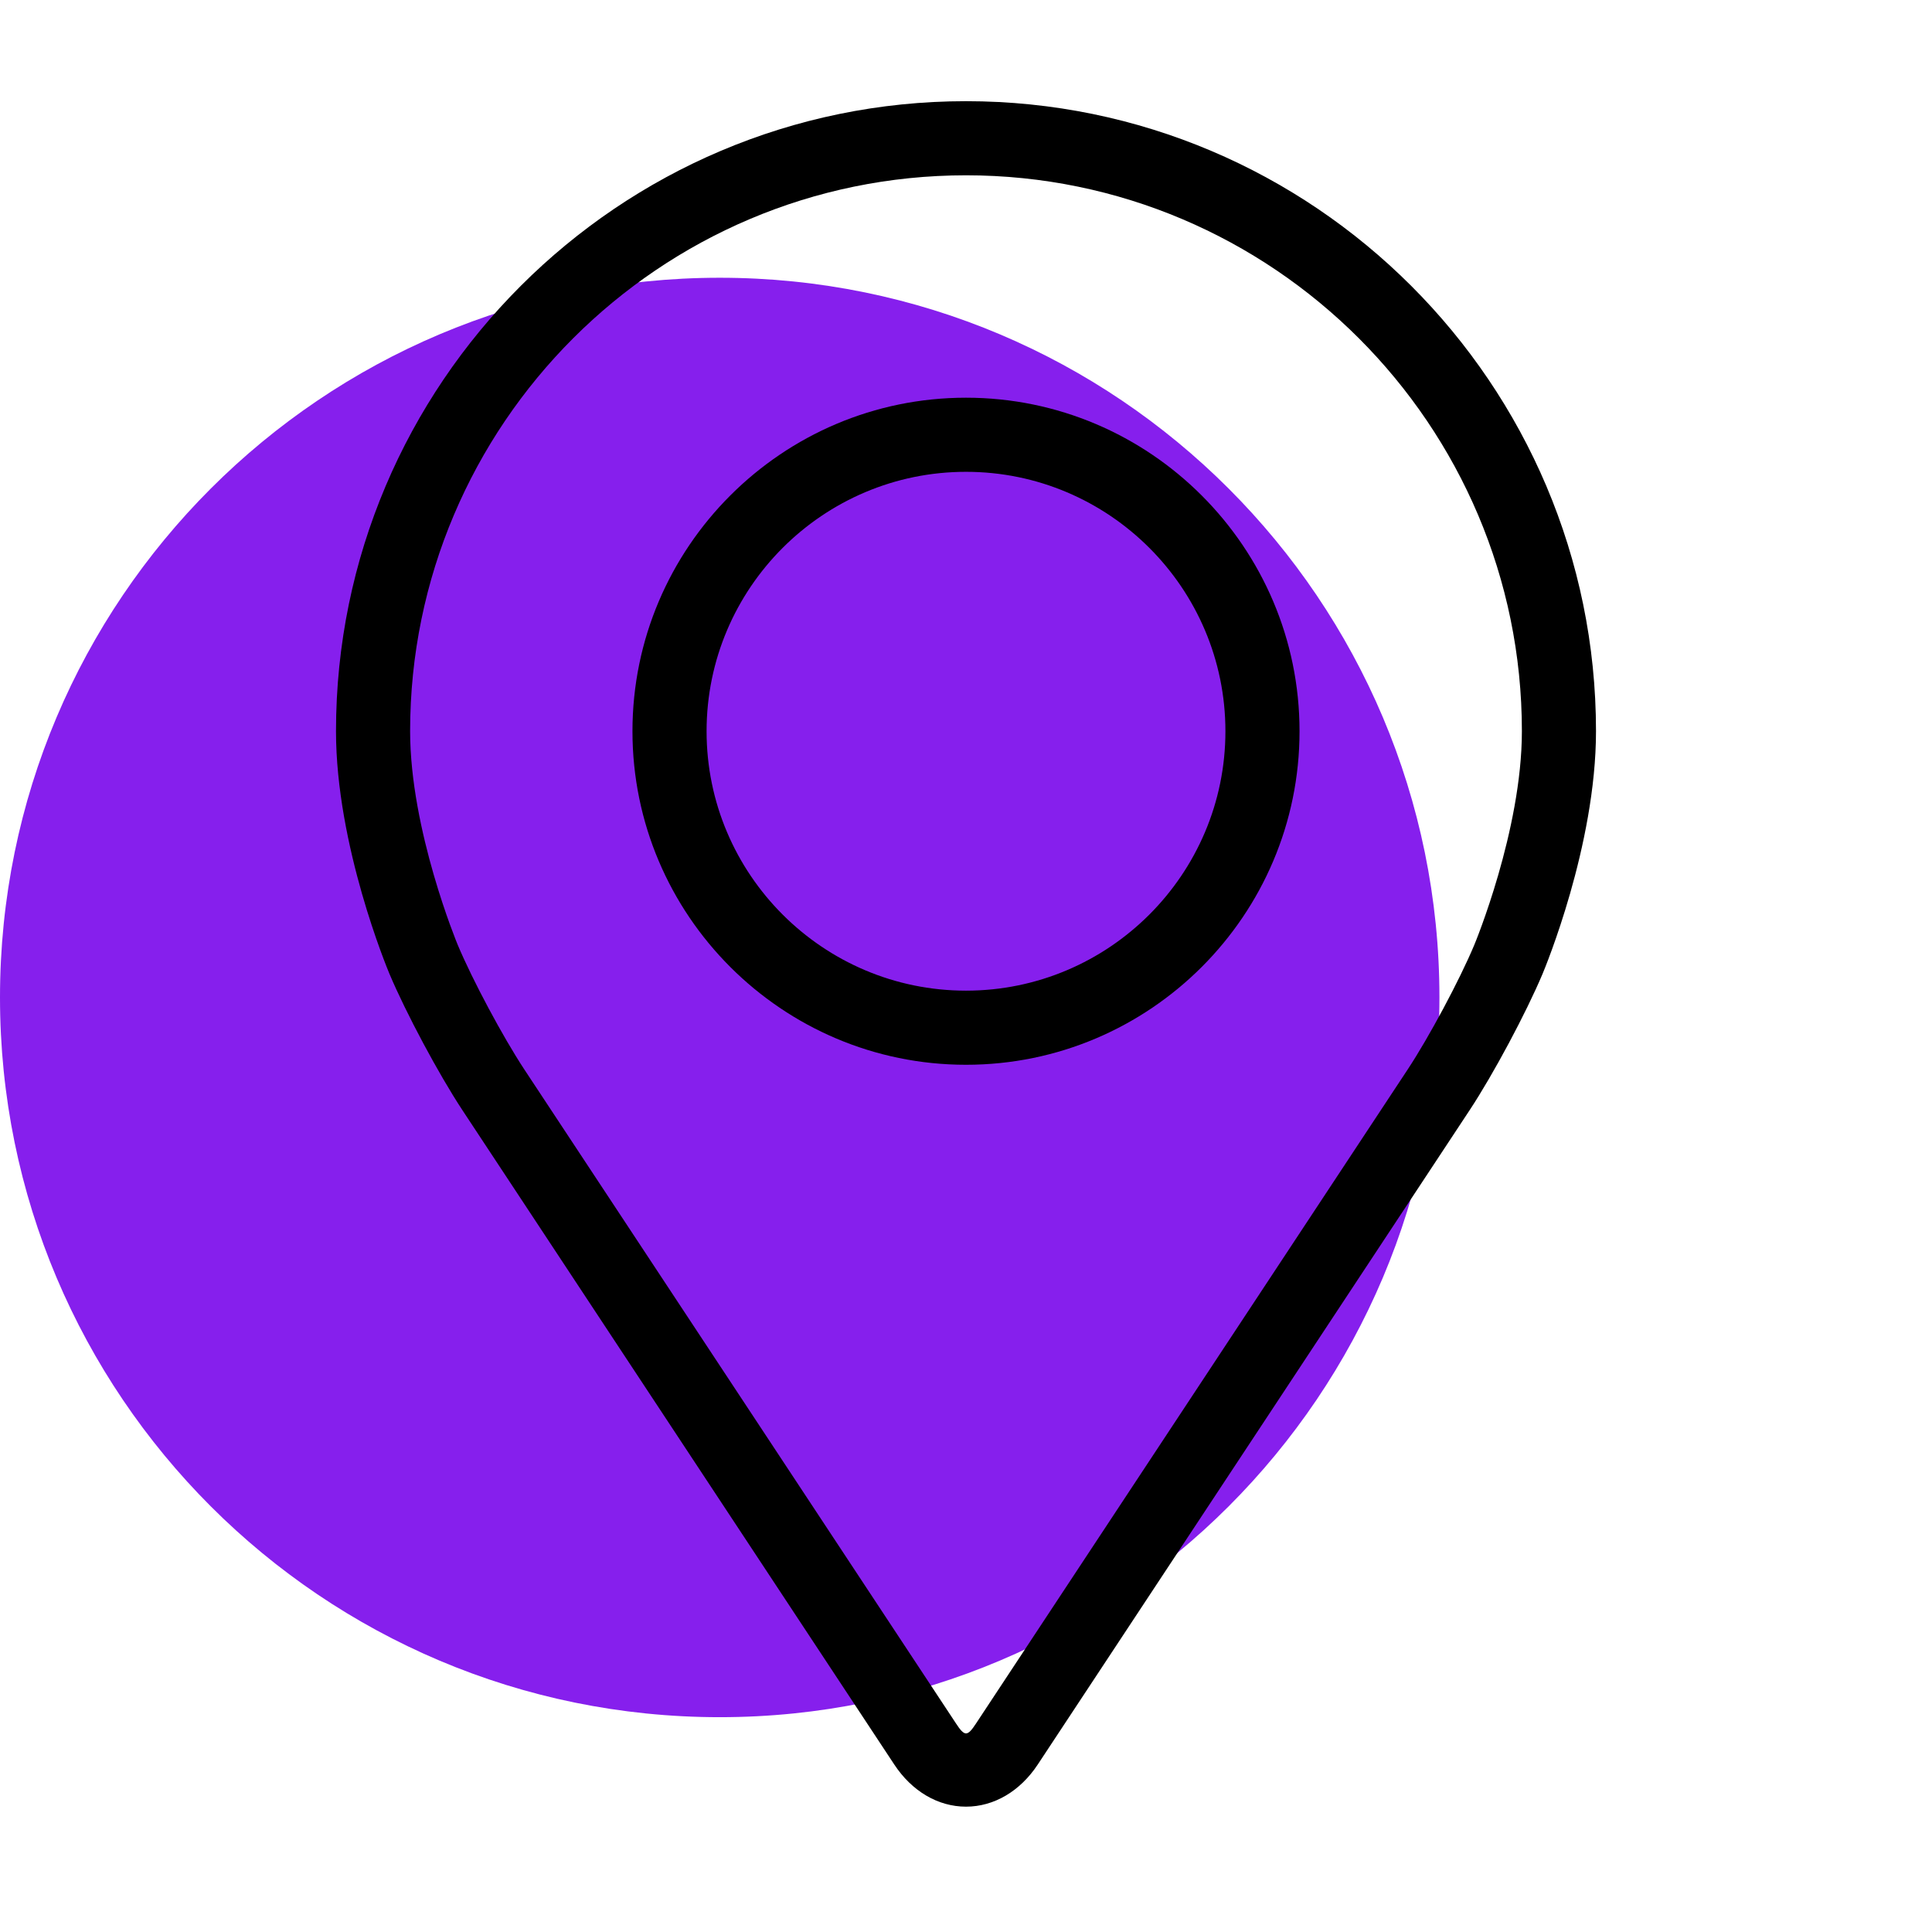
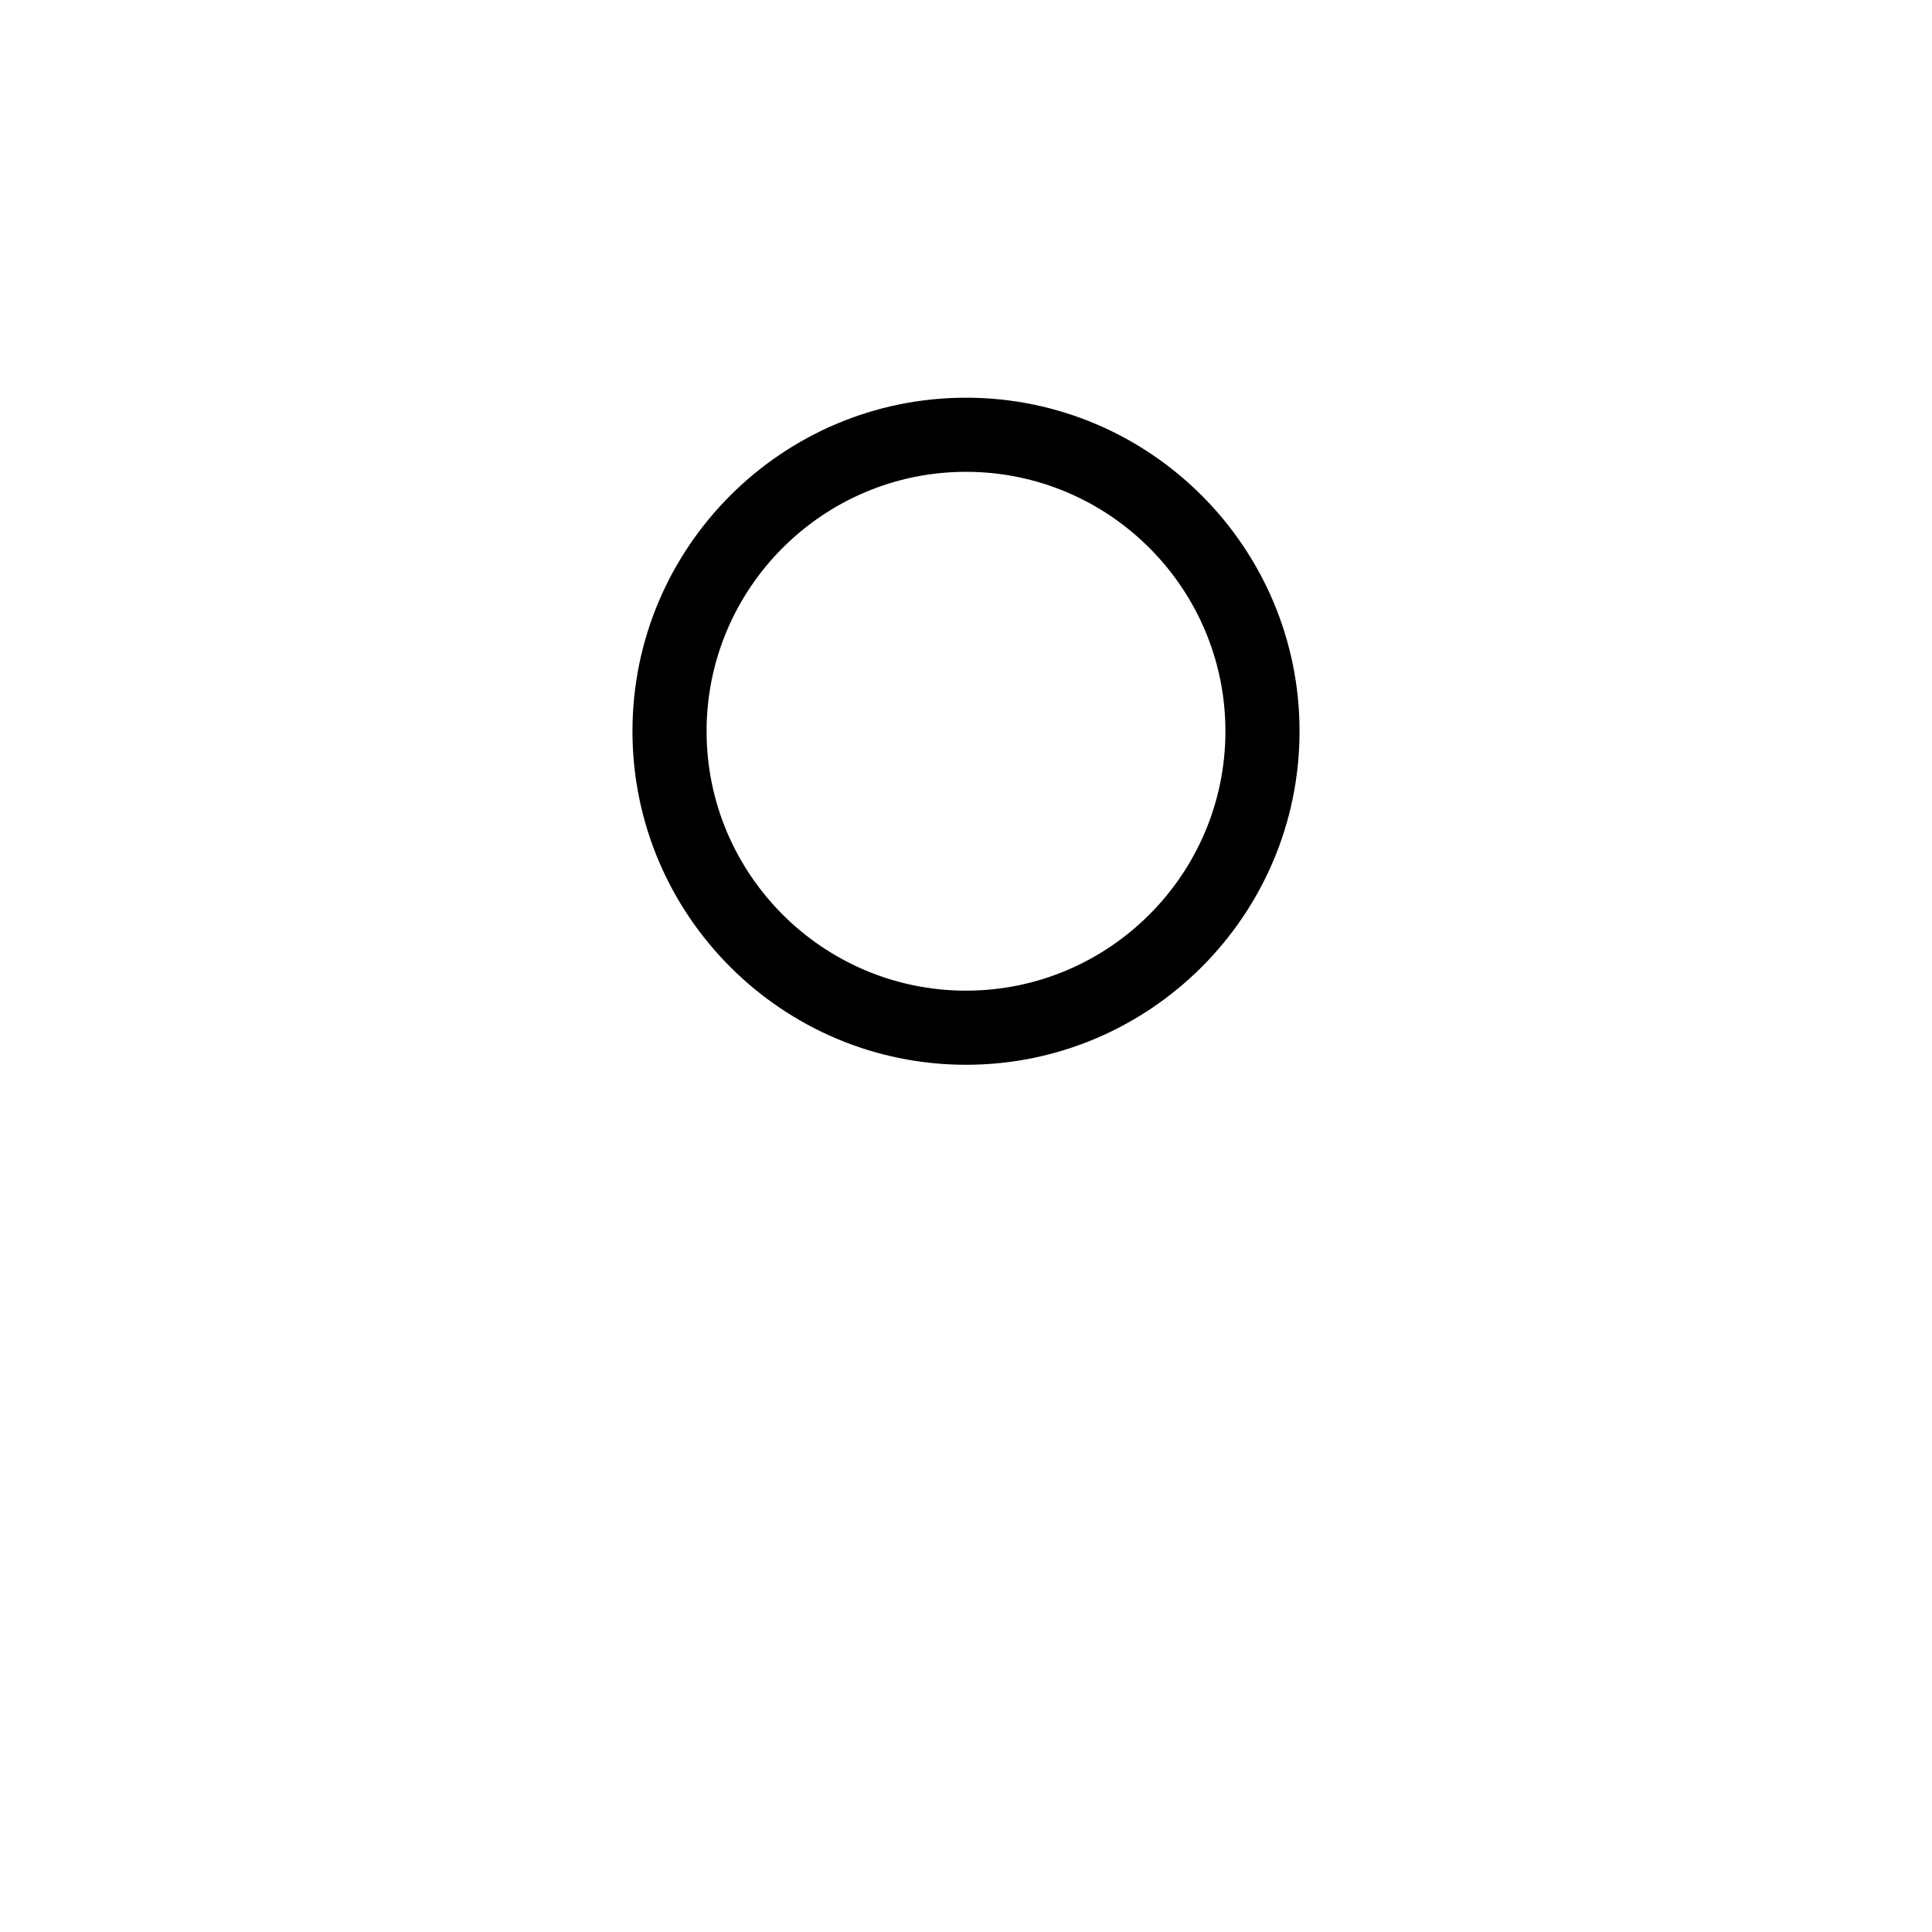
<svg xmlns="http://www.w3.org/2000/svg" width="80" height="80" viewBox="0 0 80 80" fill="none">
-   <path d="M29.802 71.105C46.261 71.105 59.604 57.762 59.604 41.303C59.604 24.844 46.261 11.501 29.802 11.501C13.343 11.501 0 24.844 0 41.303C0 57.762 13.343 71.105 29.802 71.105Z" fill="#861FED" />
-   <path d="M40 4.19C25.615 4.19 13.913 15.892 13.913 30.277C13.913 35.013 16.036 40.106 16.125 40.321C16.811 41.949 18.165 44.478 19.141 45.96L37.028 73.062C37.76 74.173 38.843 74.81 40 74.81C41.157 74.81 42.24 74.173 42.972 73.064L60.861 45.96C61.838 44.478 63.19 41.949 63.876 40.321C63.965 40.108 66.087 35.014 66.087 30.277C66.087 15.892 54.385 4.19 40 4.19ZM61.046 39.13C60.434 40.59 59.174 42.942 58.298 44.271L40.41 71.374C40.057 71.91 39.945 71.91 39.592 71.374L21.703 44.271C20.827 42.942 19.567 40.588 18.955 39.129C18.929 39.066 16.982 34.378 16.982 30.277C16.982 17.585 27.308 7.259 40 7.259C52.692 7.259 63.018 17.585 63.018 30.277C63.018 34.384 61.066 39.084 61.046 39.13Z" fill="black" />
  <path d="M40 16.468C32.384 16.468 26.189 22.664 26.189 30.279C26.189 37.893 32.384 44.09 40 44.09C47.616 44.09 53.811 37.893 53.811 30.279C53.811 22.664 47.616 16.468 40 16.468ZM40 41.021C34.078 41.021 29.258 36.202 29.258 30.279C29.258 24.355 34.078 19.537 40 19.537C45.922 19.537 50.742 24.355 50.742 30.279C50.742 36.202 45.922 41.021 40 41.021Z" fill="black" />
</svg>